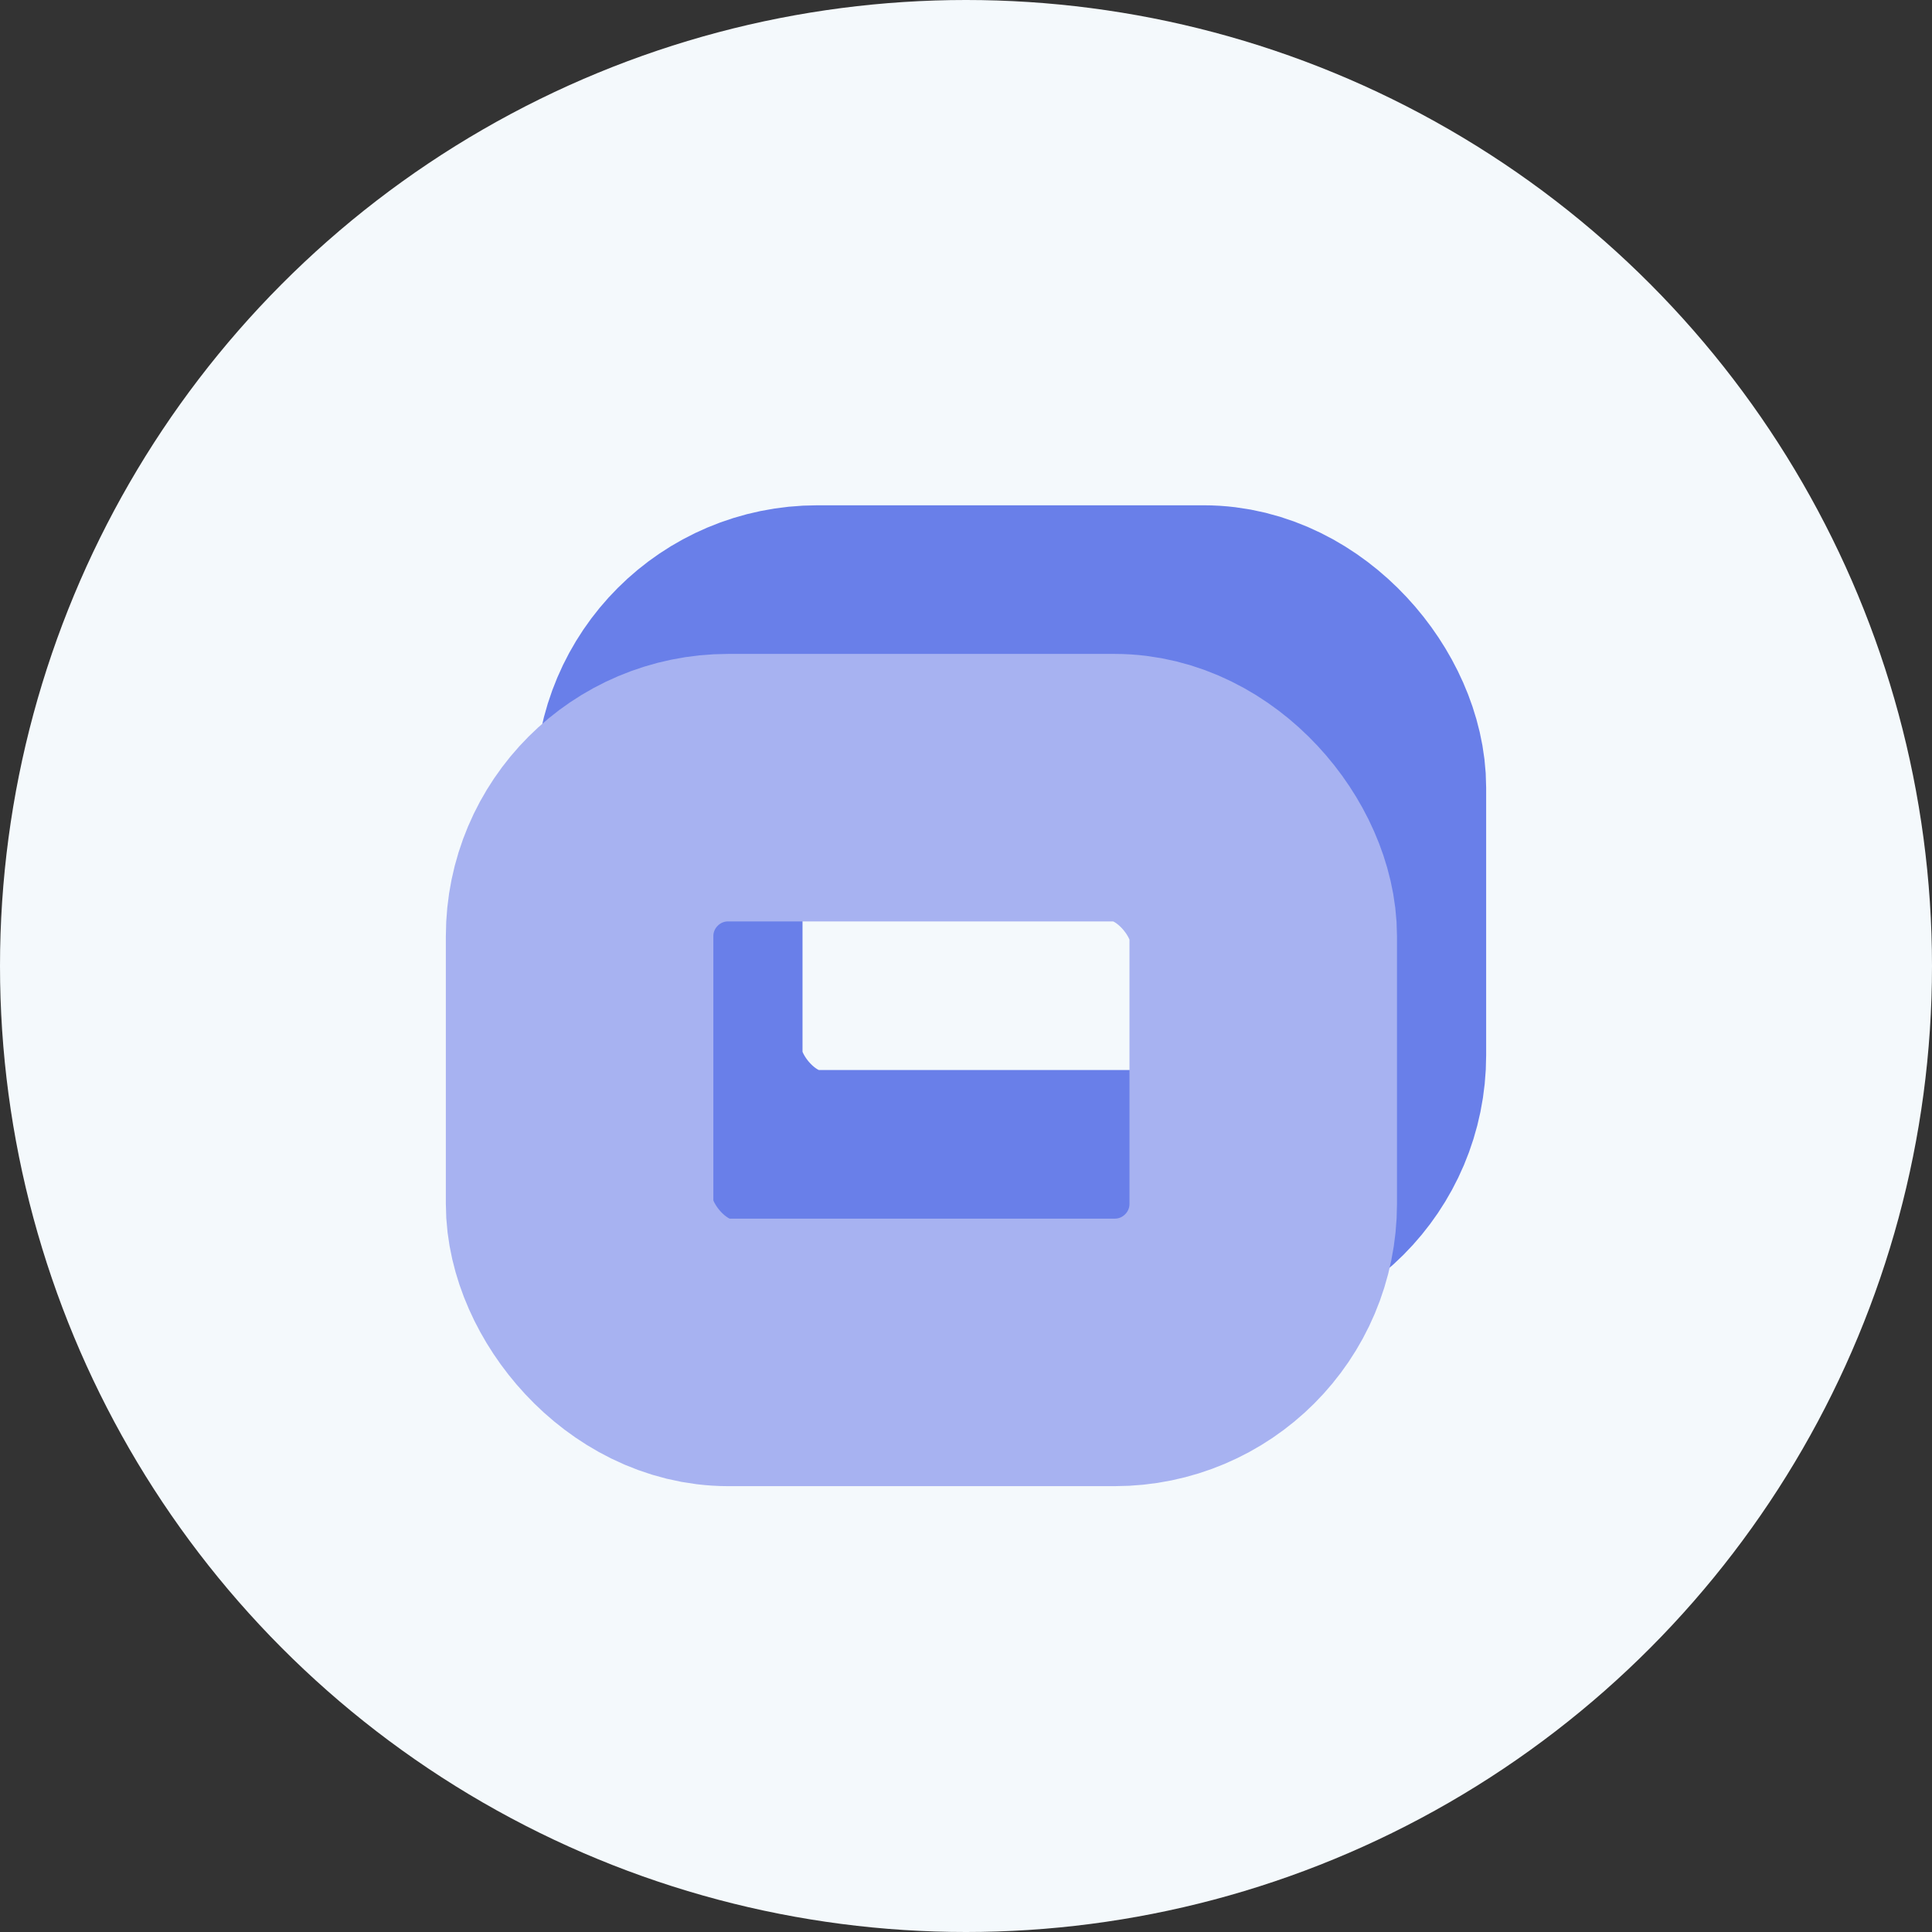
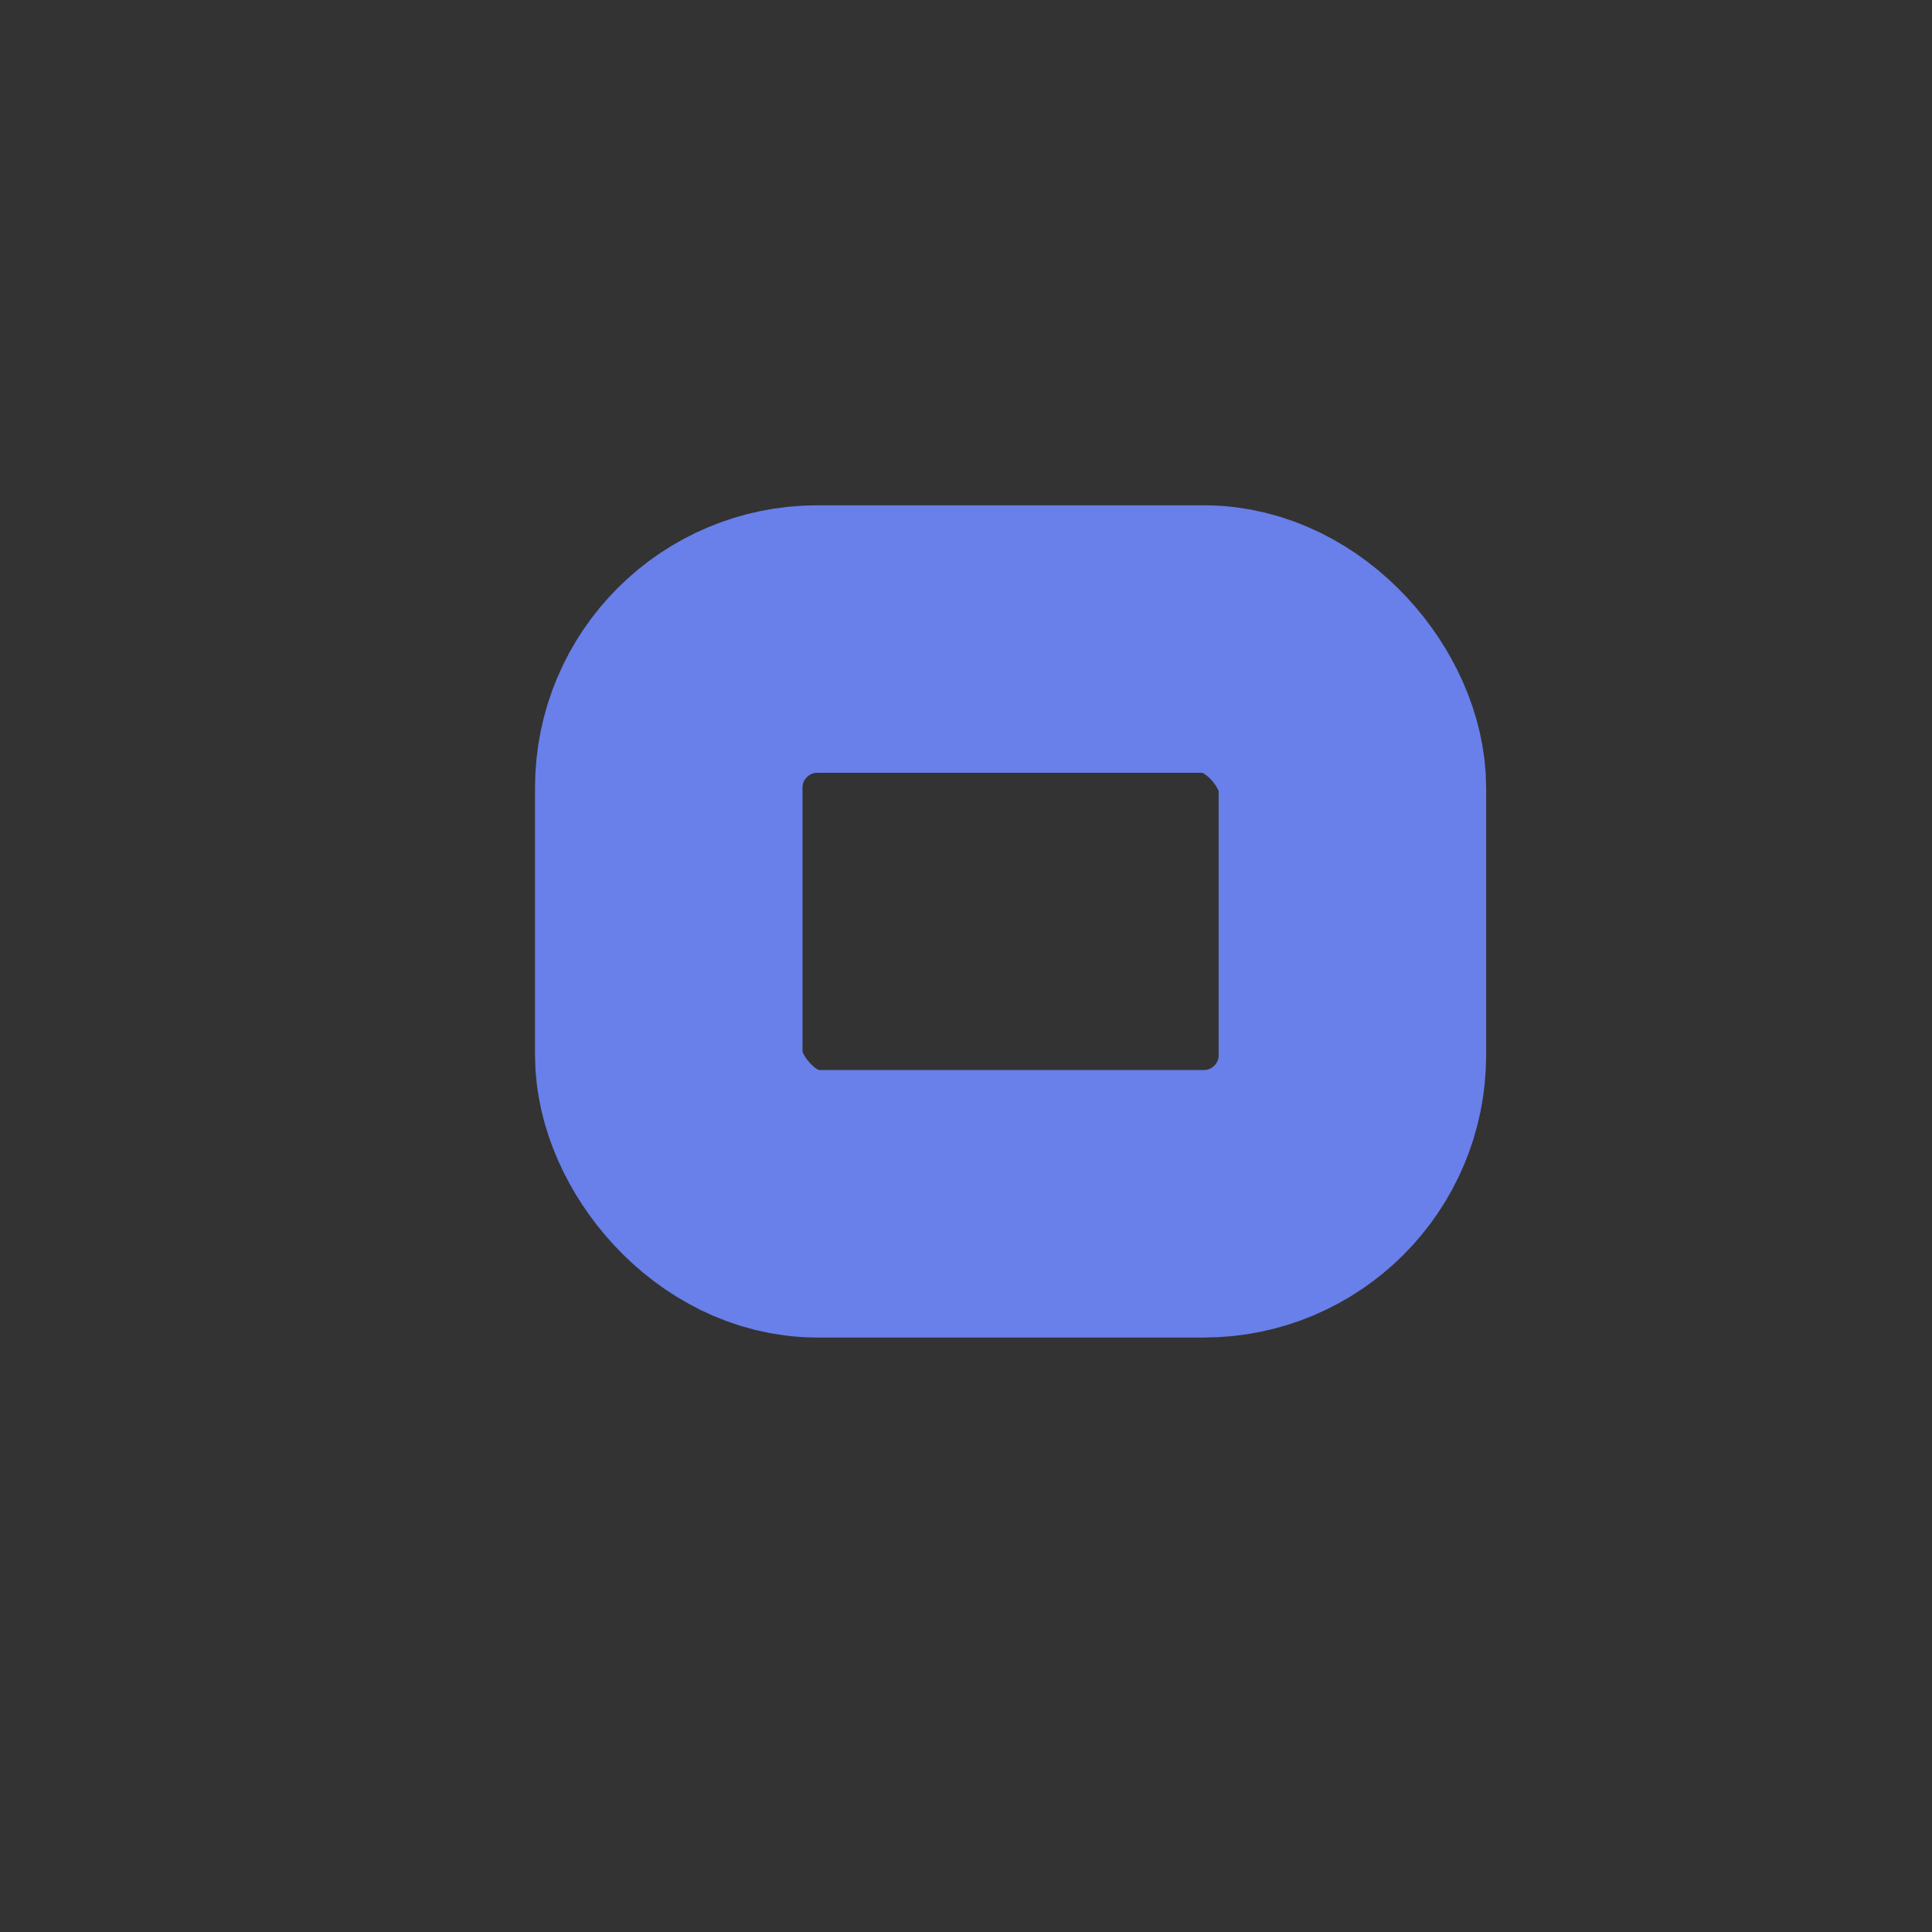
<svg xmlns="http://www.w3.org/2000/svg" width="65" height="65">
  <rect width="100%" height="100%" fill="#333333" stroke="none" />
  <g fill="none" fill-rule="evenodd">
-     <circle cx="32.5" cy="32.5" r="32.5" fill="#F4F9FC" />
    <g stroke-width="9" transform="translate(15 17)">
      <rect width="23" height="19" x="7.5" y="4.5" stroke="#697FE9" rx="5" />
-       <rect width="23" height="19" x="4.5" y="9.5" stroke="#A7B2F1" rx="5" />
    </g>
  </g>
</svg>